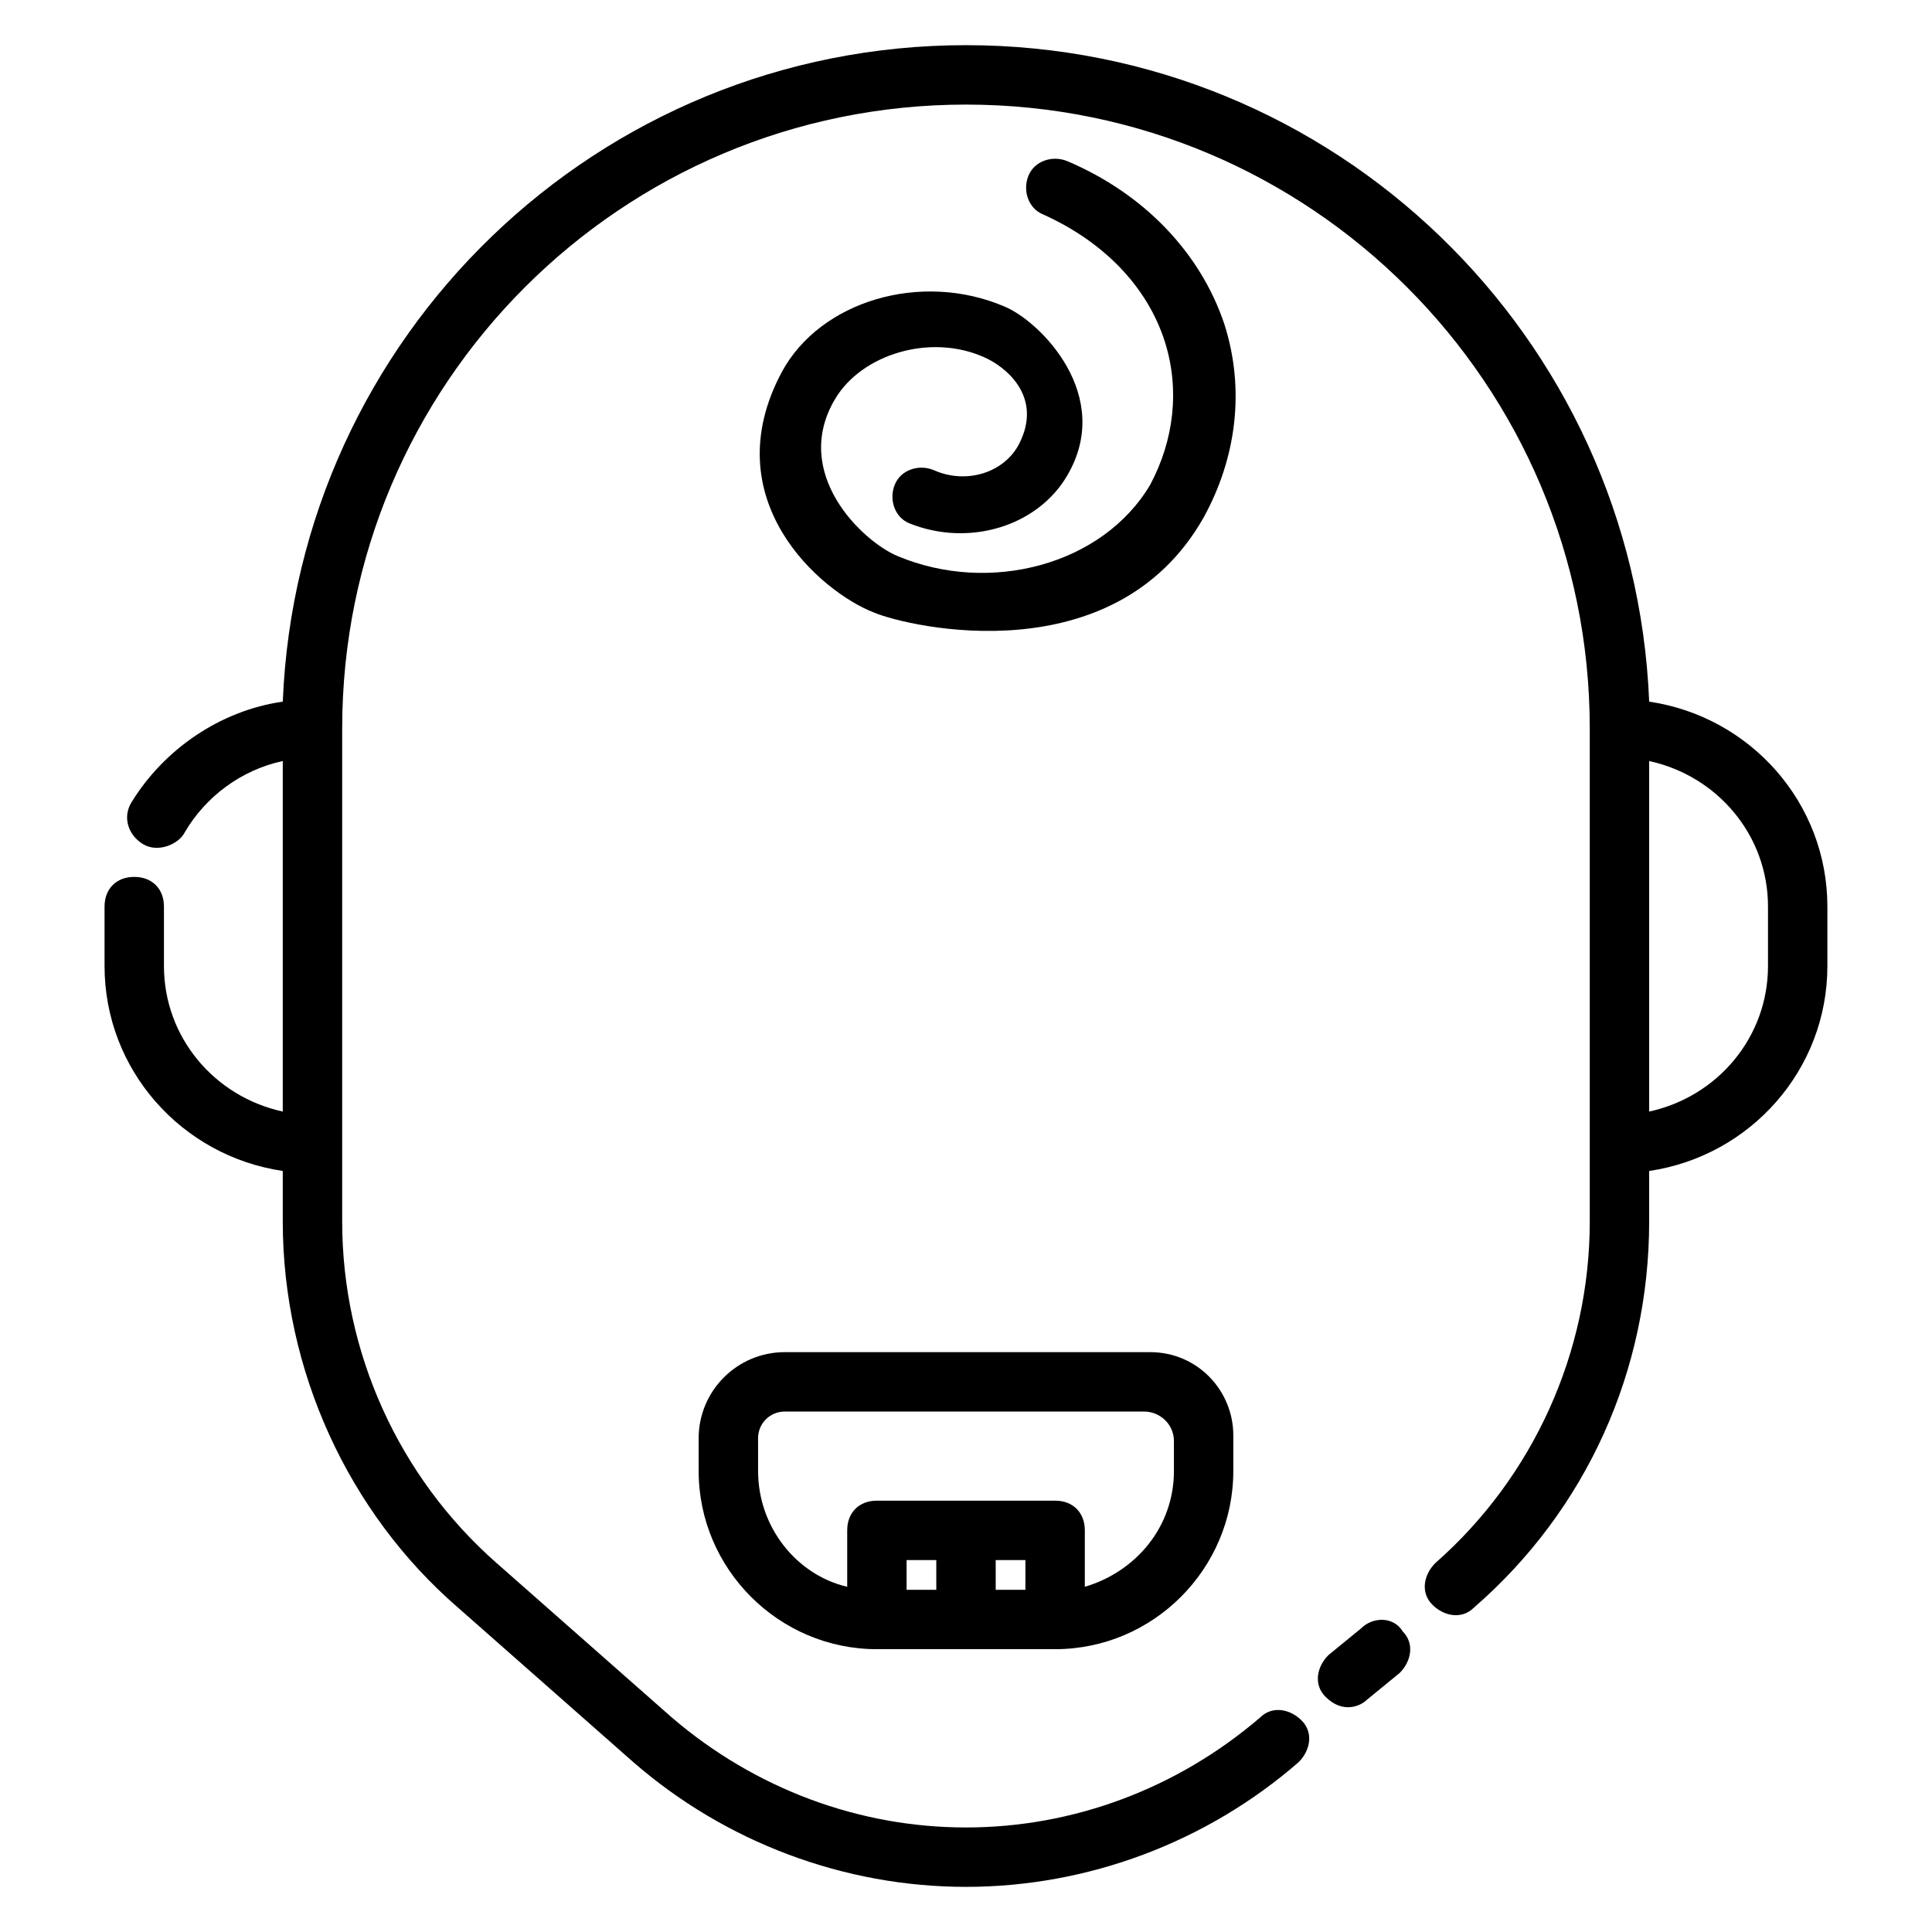
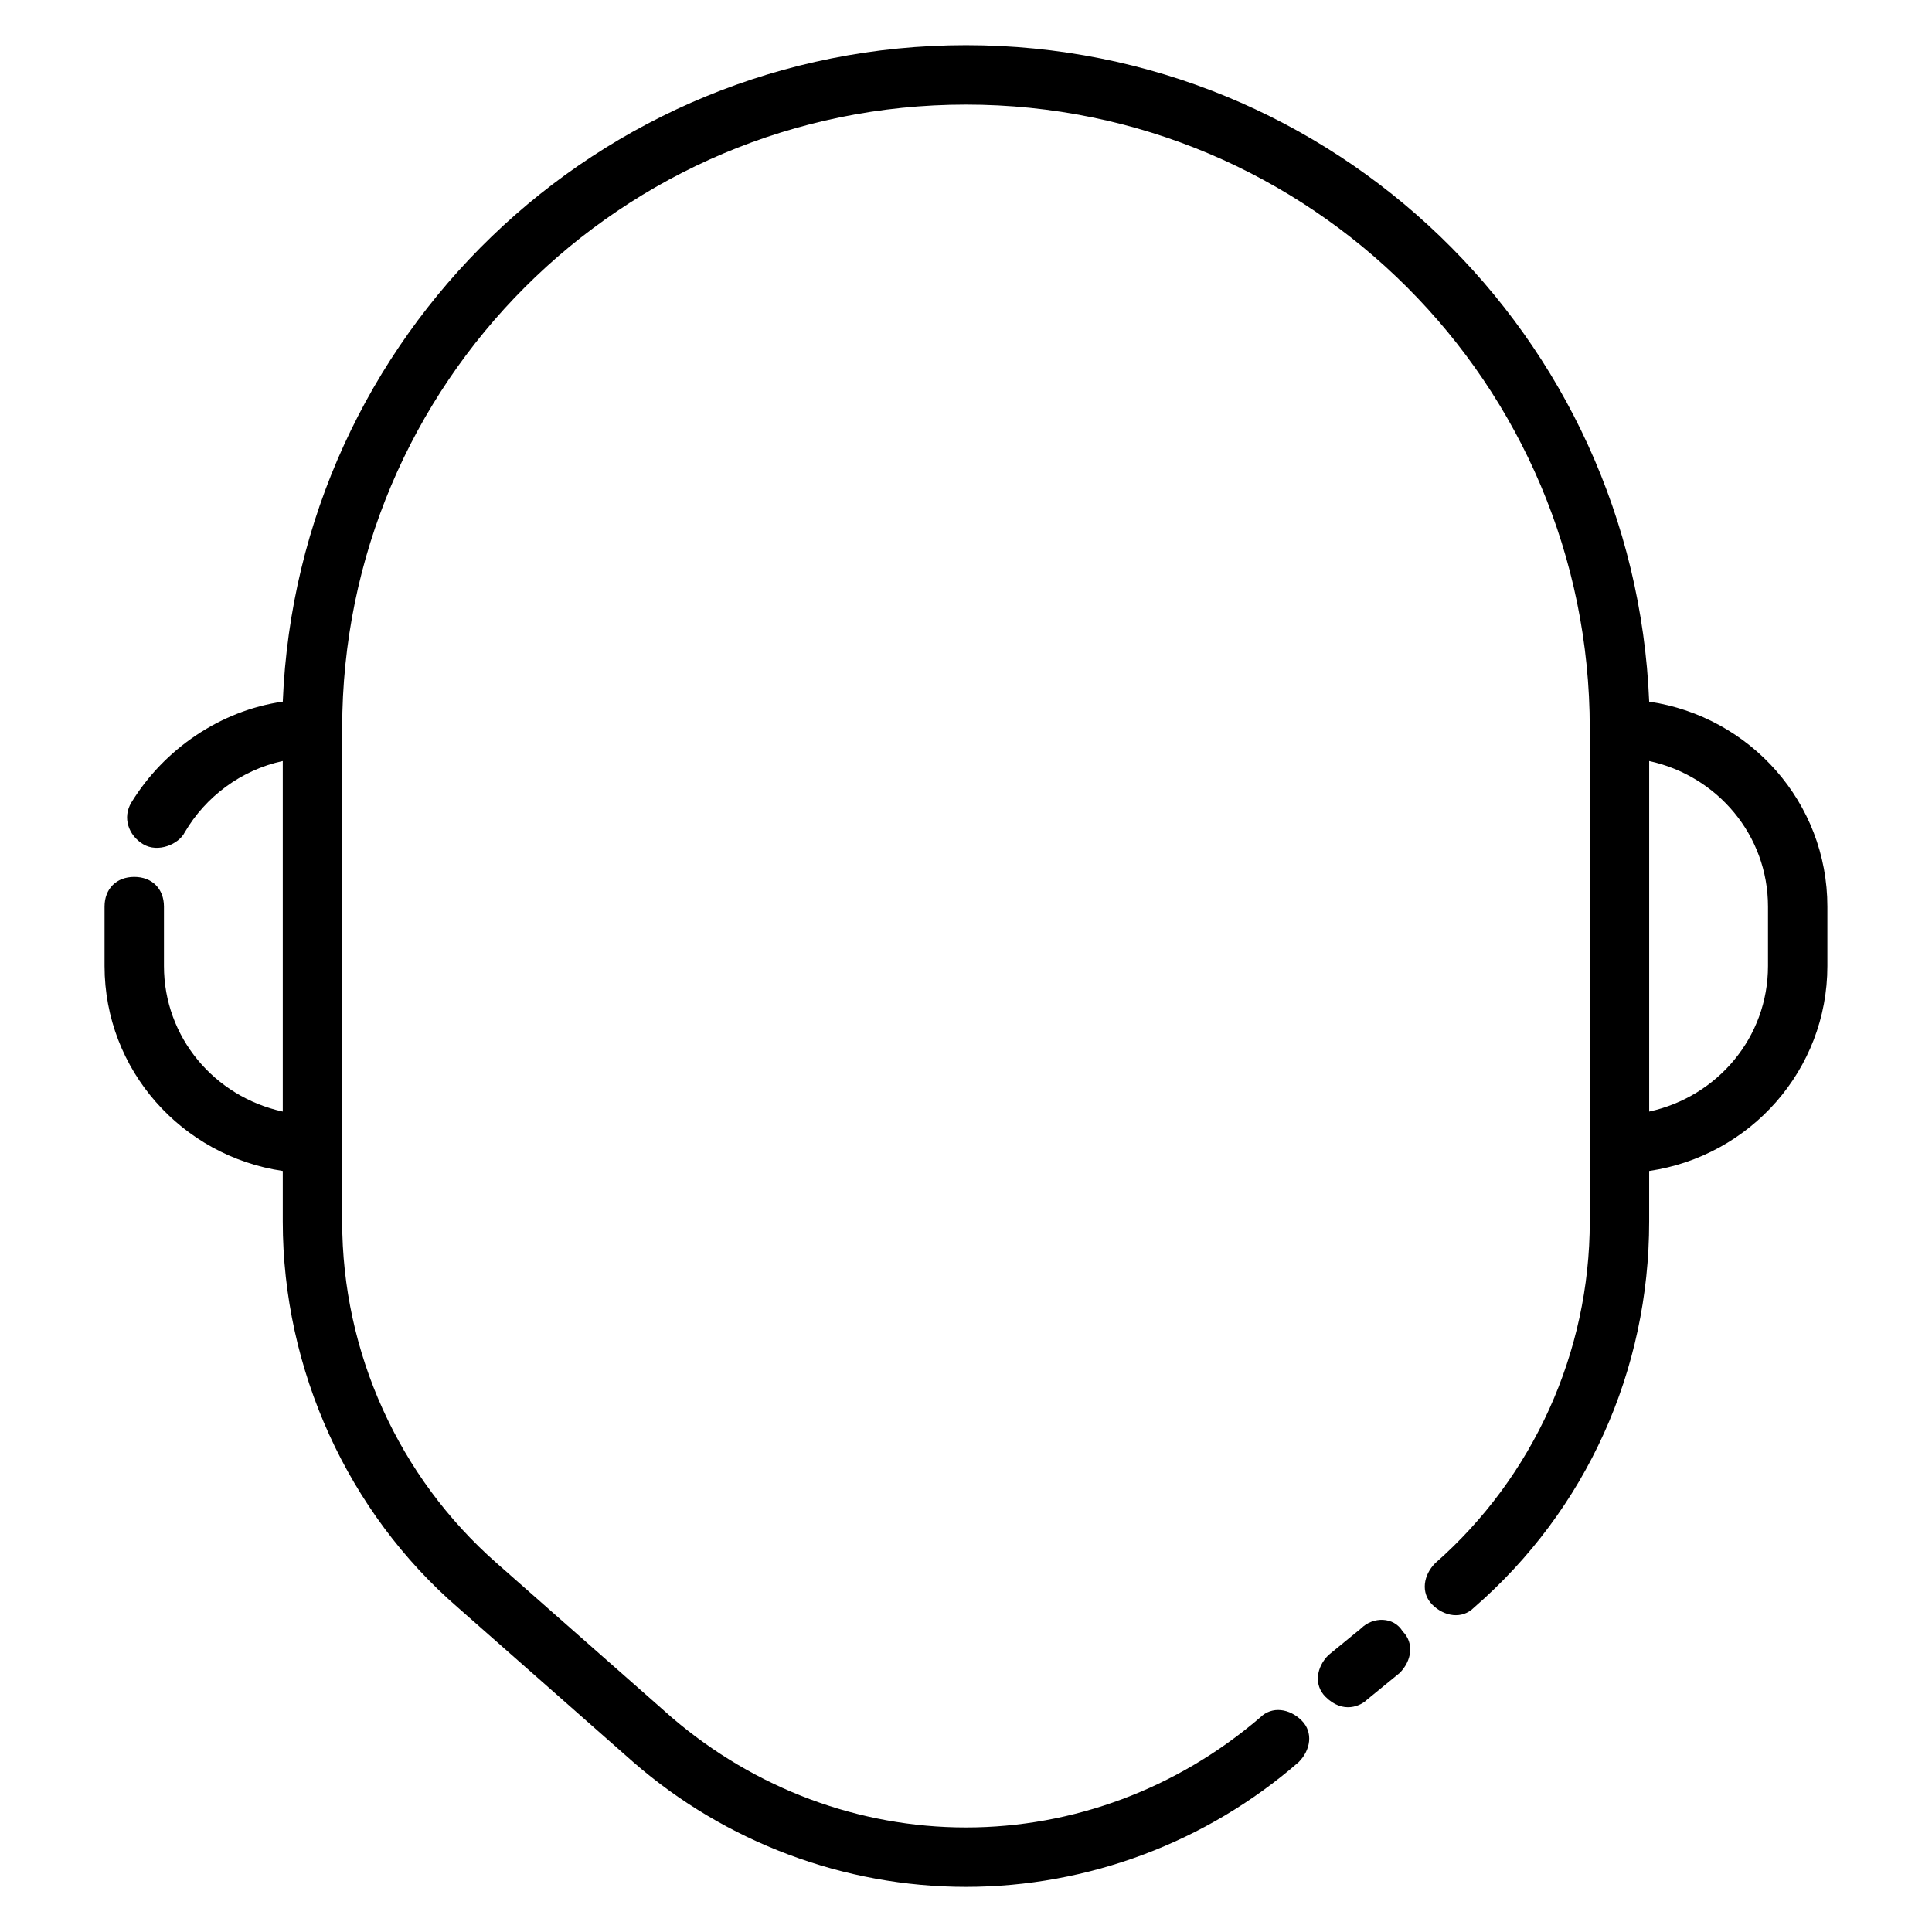
<svg xmlns="http://www.w3.org/2000/svg" fill="#000000" width="800px" height="800px" version="1.1" viewBox="144 144 512 512">
  <g>
-     <path d="m329.15 525.16v8.66c0 25.977 21.254 47.23 47.23 47.23h47.23c25.977 0 47.23-21.254 47.23-47.23v-9.445c0-11.809-9.445-22.043-22.043-22.043h-96.816c-12.598 0-22.832 10.234-22.832 22.828zm62.977 40.148h-7.871v-7.871h7.871zm23.617 0h-7.871v-7.871h7.871zm-70.848-40.148c0-3.938 3.148-7.086 7.086-7.086h95.25c3.938 0 7.871 3.148 7.871 7.871v7.871c0 14.957-10.234 26.766-23.617 30.699l0.004-14.953c0-4.723-3.148-7.871-7.871-7.871h-47.23c-4.723 0-7.871 3.148-7.871 7.871v14.957c-13.383-3.148-23.617-15.742-23.617-30.699z" />
    <path d="m504.7 575.54-8.66 7.086c-3.148 3.148-3.938 7.871-0.789 11.02 4.723 4.723 9.445 2.363 11.02 0.789l8.66-7.086c3.148-3.148 3.938-7.871 0.789-11.02-2.359-3.938-7.871-3.938-11.02-0.789z" />
    <path d="m581.05 329.94c-3.938-96.824-83.441-173.97-181.05-173.97s-177.12 77.148-181.06 173.97c-16.531 2.363-31.488 12.594-40.148 26.766-2.363 3.938-0.789 8.66 3.148 11.02 3.938 2.363 9.445 0 11.02-3.148 5.512-9.445 14.957-16.531 25.977-18.895v92.891c-18.105-3.938-31.488-19.68-31.488-38.574v-15.742c0-4.723-3.148-7.871-7.871-7.871s-7.871 3.148-7.871 7.871v15.742c0 27.551 20.469 50.383 47.23 54.316v13.383c0 39.359 17.32 77.145 46.445 102.34l46.445 40.934c24.406 21.258 55.895 33.066 88.172 33.066 32.273 0 63.762-11.809 88.168-33.062 3.148-3.148 3.938-7.871 0.789-11.02-3.148-3.148-7.871-3.938-11.02-0.789-22.047 18.895-49.602 29.129-77.938 29.129-28.34 0-55.891-10.234-77.934-29.125l-46.445-40.934c-25.977-22.832-40.934-55.895-40.934-90.531v-130.68c0-91.316 73.996-165.31 165.31-165.31s165.31 73.996 165.31 165.31v130.68c0 34.637-14.957 67.699-40.934 90.527-3.148 3.148-3.938 7.871-0.789 11.02 3.148 3.148 7.871 3.938 11.02 0.789 29.914-25.977 46.445-62.977 46.445-102.34v-13.383c26.766-3.938 47.23-26.766 47.23-54.316v-15.742c0.004-27.555-20.465-50.383-47.23-54.32zm31.488 70.062c0 18.895-13.383 34.637-31.488 38.574v-92.895c18.105 3.938 31.488 19.68 31.488 38.574z" />
-     <path d="m391.34 268.54c-3.938-1.574-8.66 0-10.234 3.938s0 8.66 3.938 10.234c15.742 6.297 33.852 0.789 41.723-12.594 12.594-21.254-7.086-40.934-16.531-44.871-22.043-9.445-48.805-1.574-59.039 17.32-18.105 33.852 10.234 58.254 24.402 63.762 9.445 3.938 63.762 16.531 87.379-25.191 8.66-15.742 11.02-33.852 5.512-51.168-6.297-18.895-21.254-34.637-41.723-43.297-3.938-1.574-8.66 0-10.234 3.938s0 8.66 3.938 10.234c15.742 7.086 27.551 18.895 32.273 33.852 3.938 12.594 2.363 25.977-3.938 37.785-12.594 21.254-42.508 29.125-66.914 18.895-9.445-3.938-28.34-22.043-16.531-41.723 7.086-11.809 25.191-17.32 39.359-11.02 5.512 2.363 15.742 10.234 9.445 22.828-3.934 7.867-14.164 11.016-22.824 7.078z" />
  </g>
</svg>